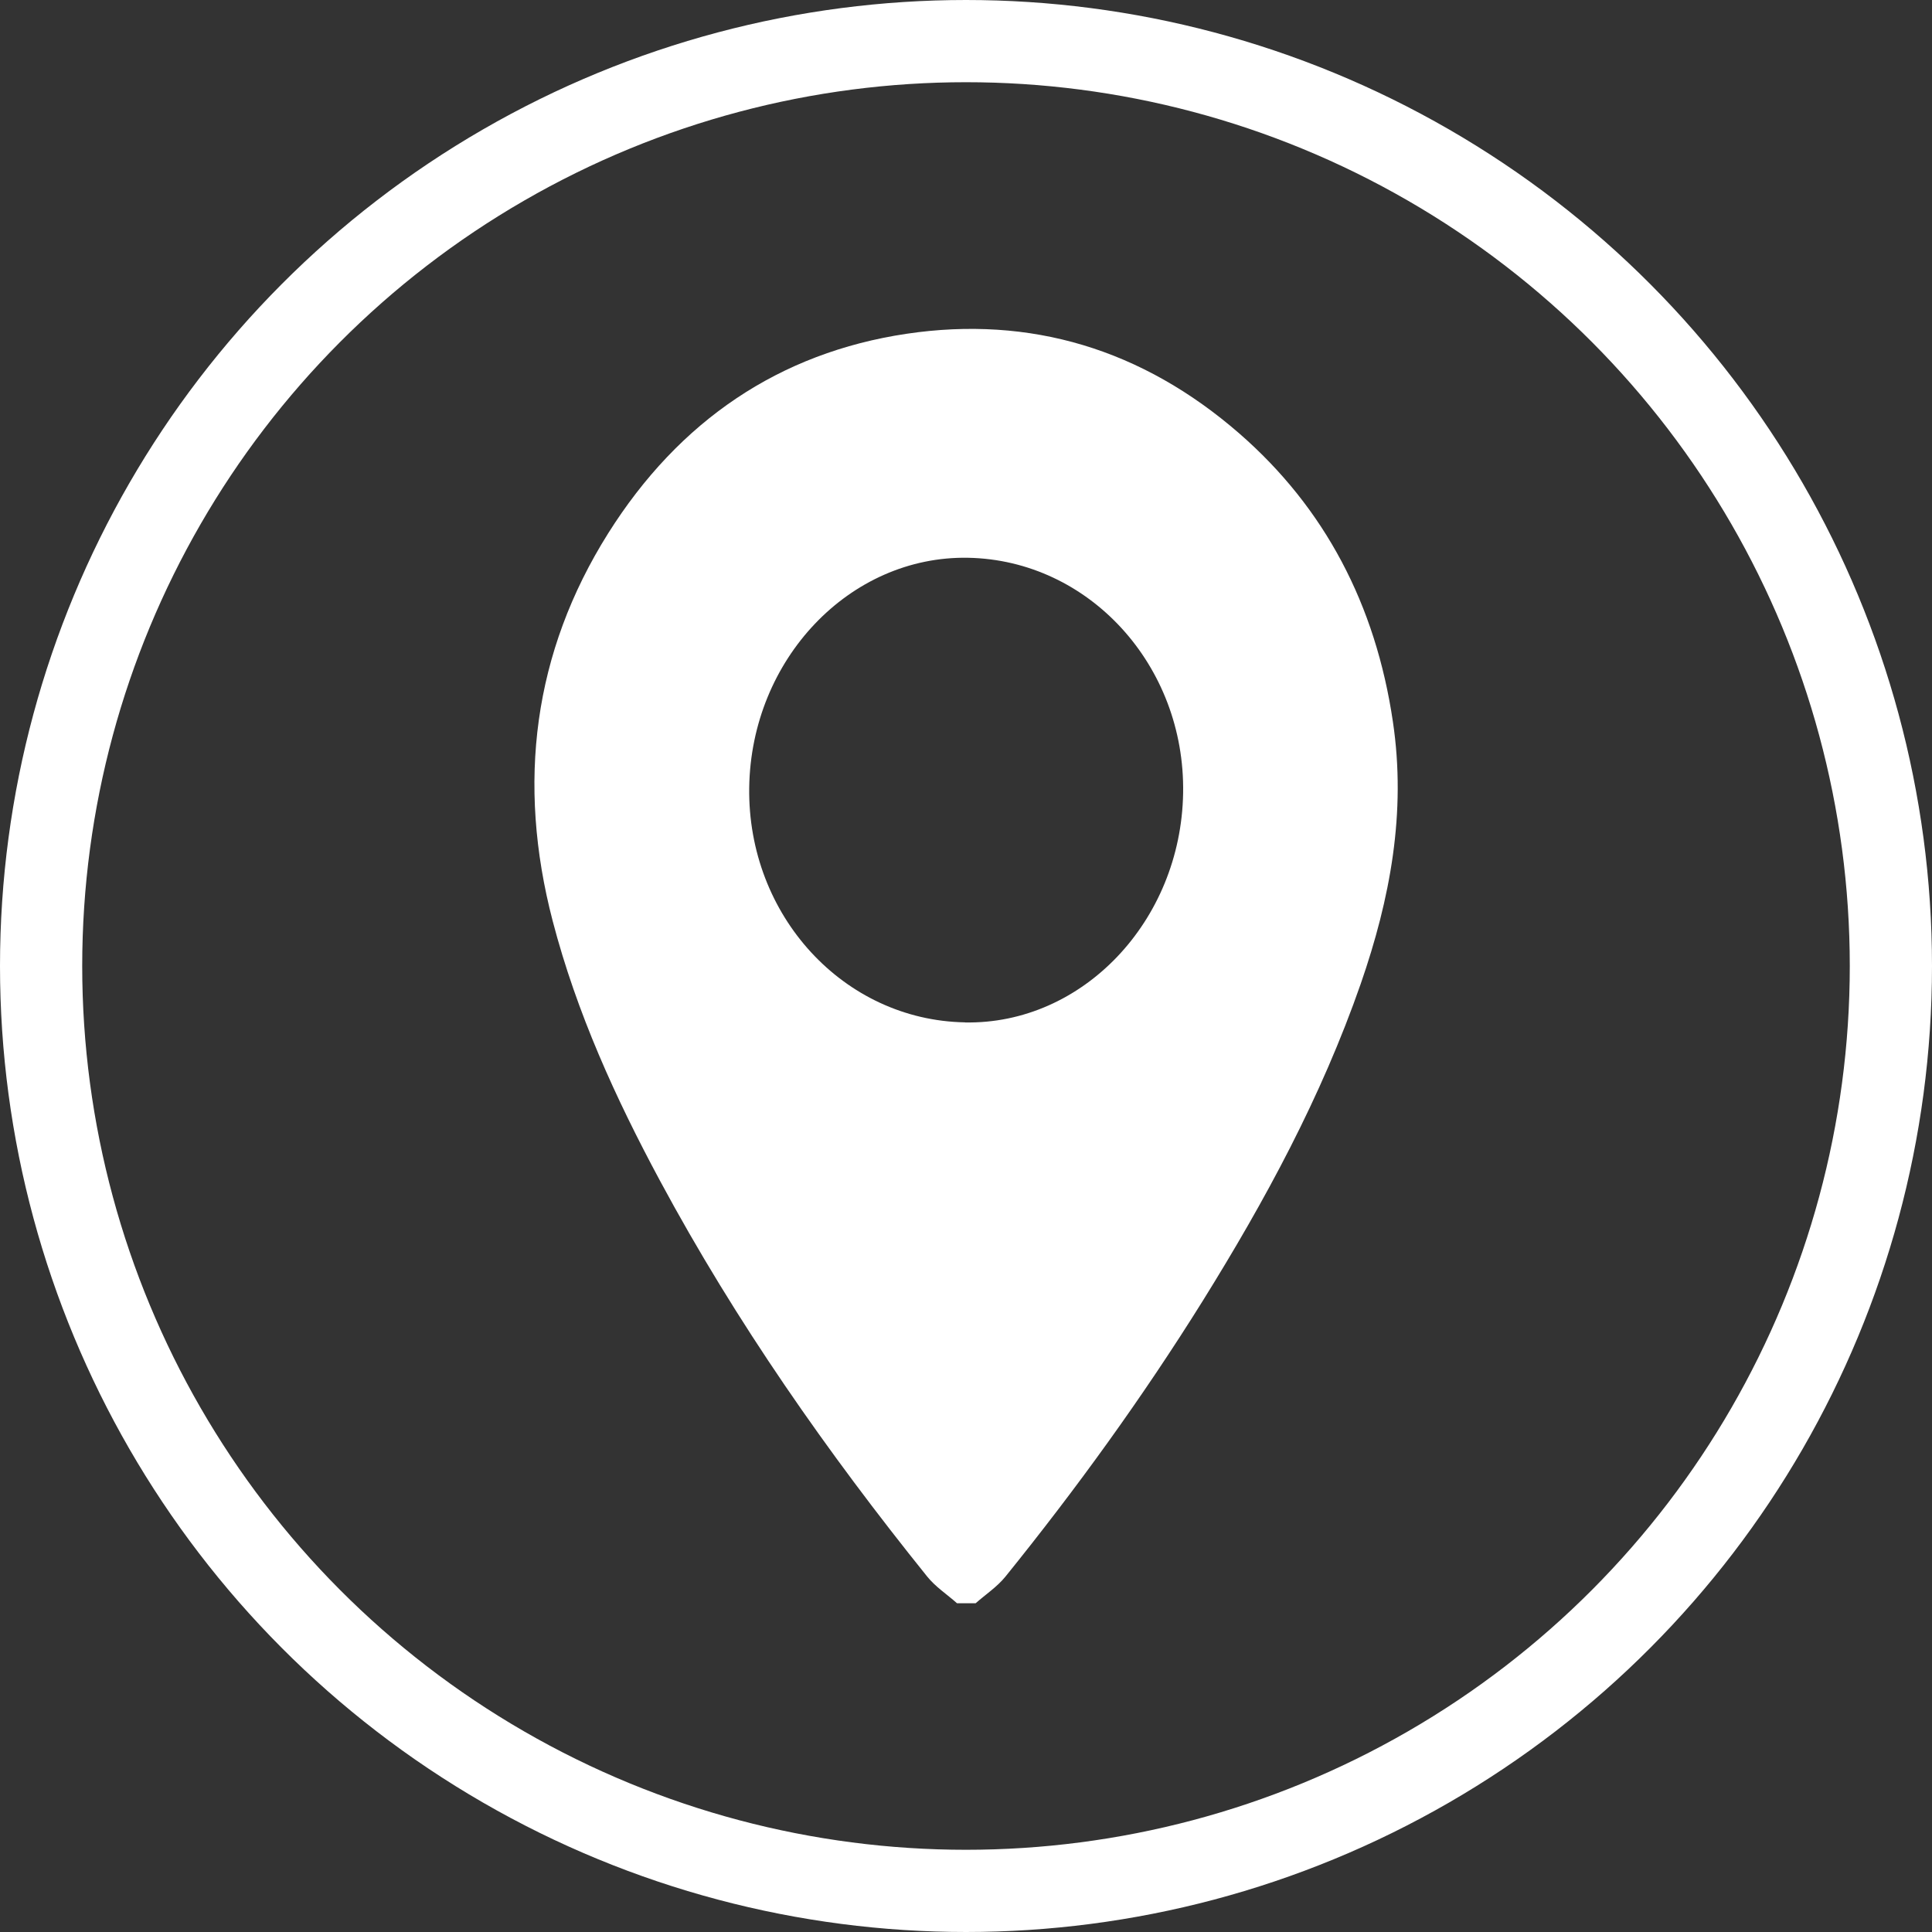
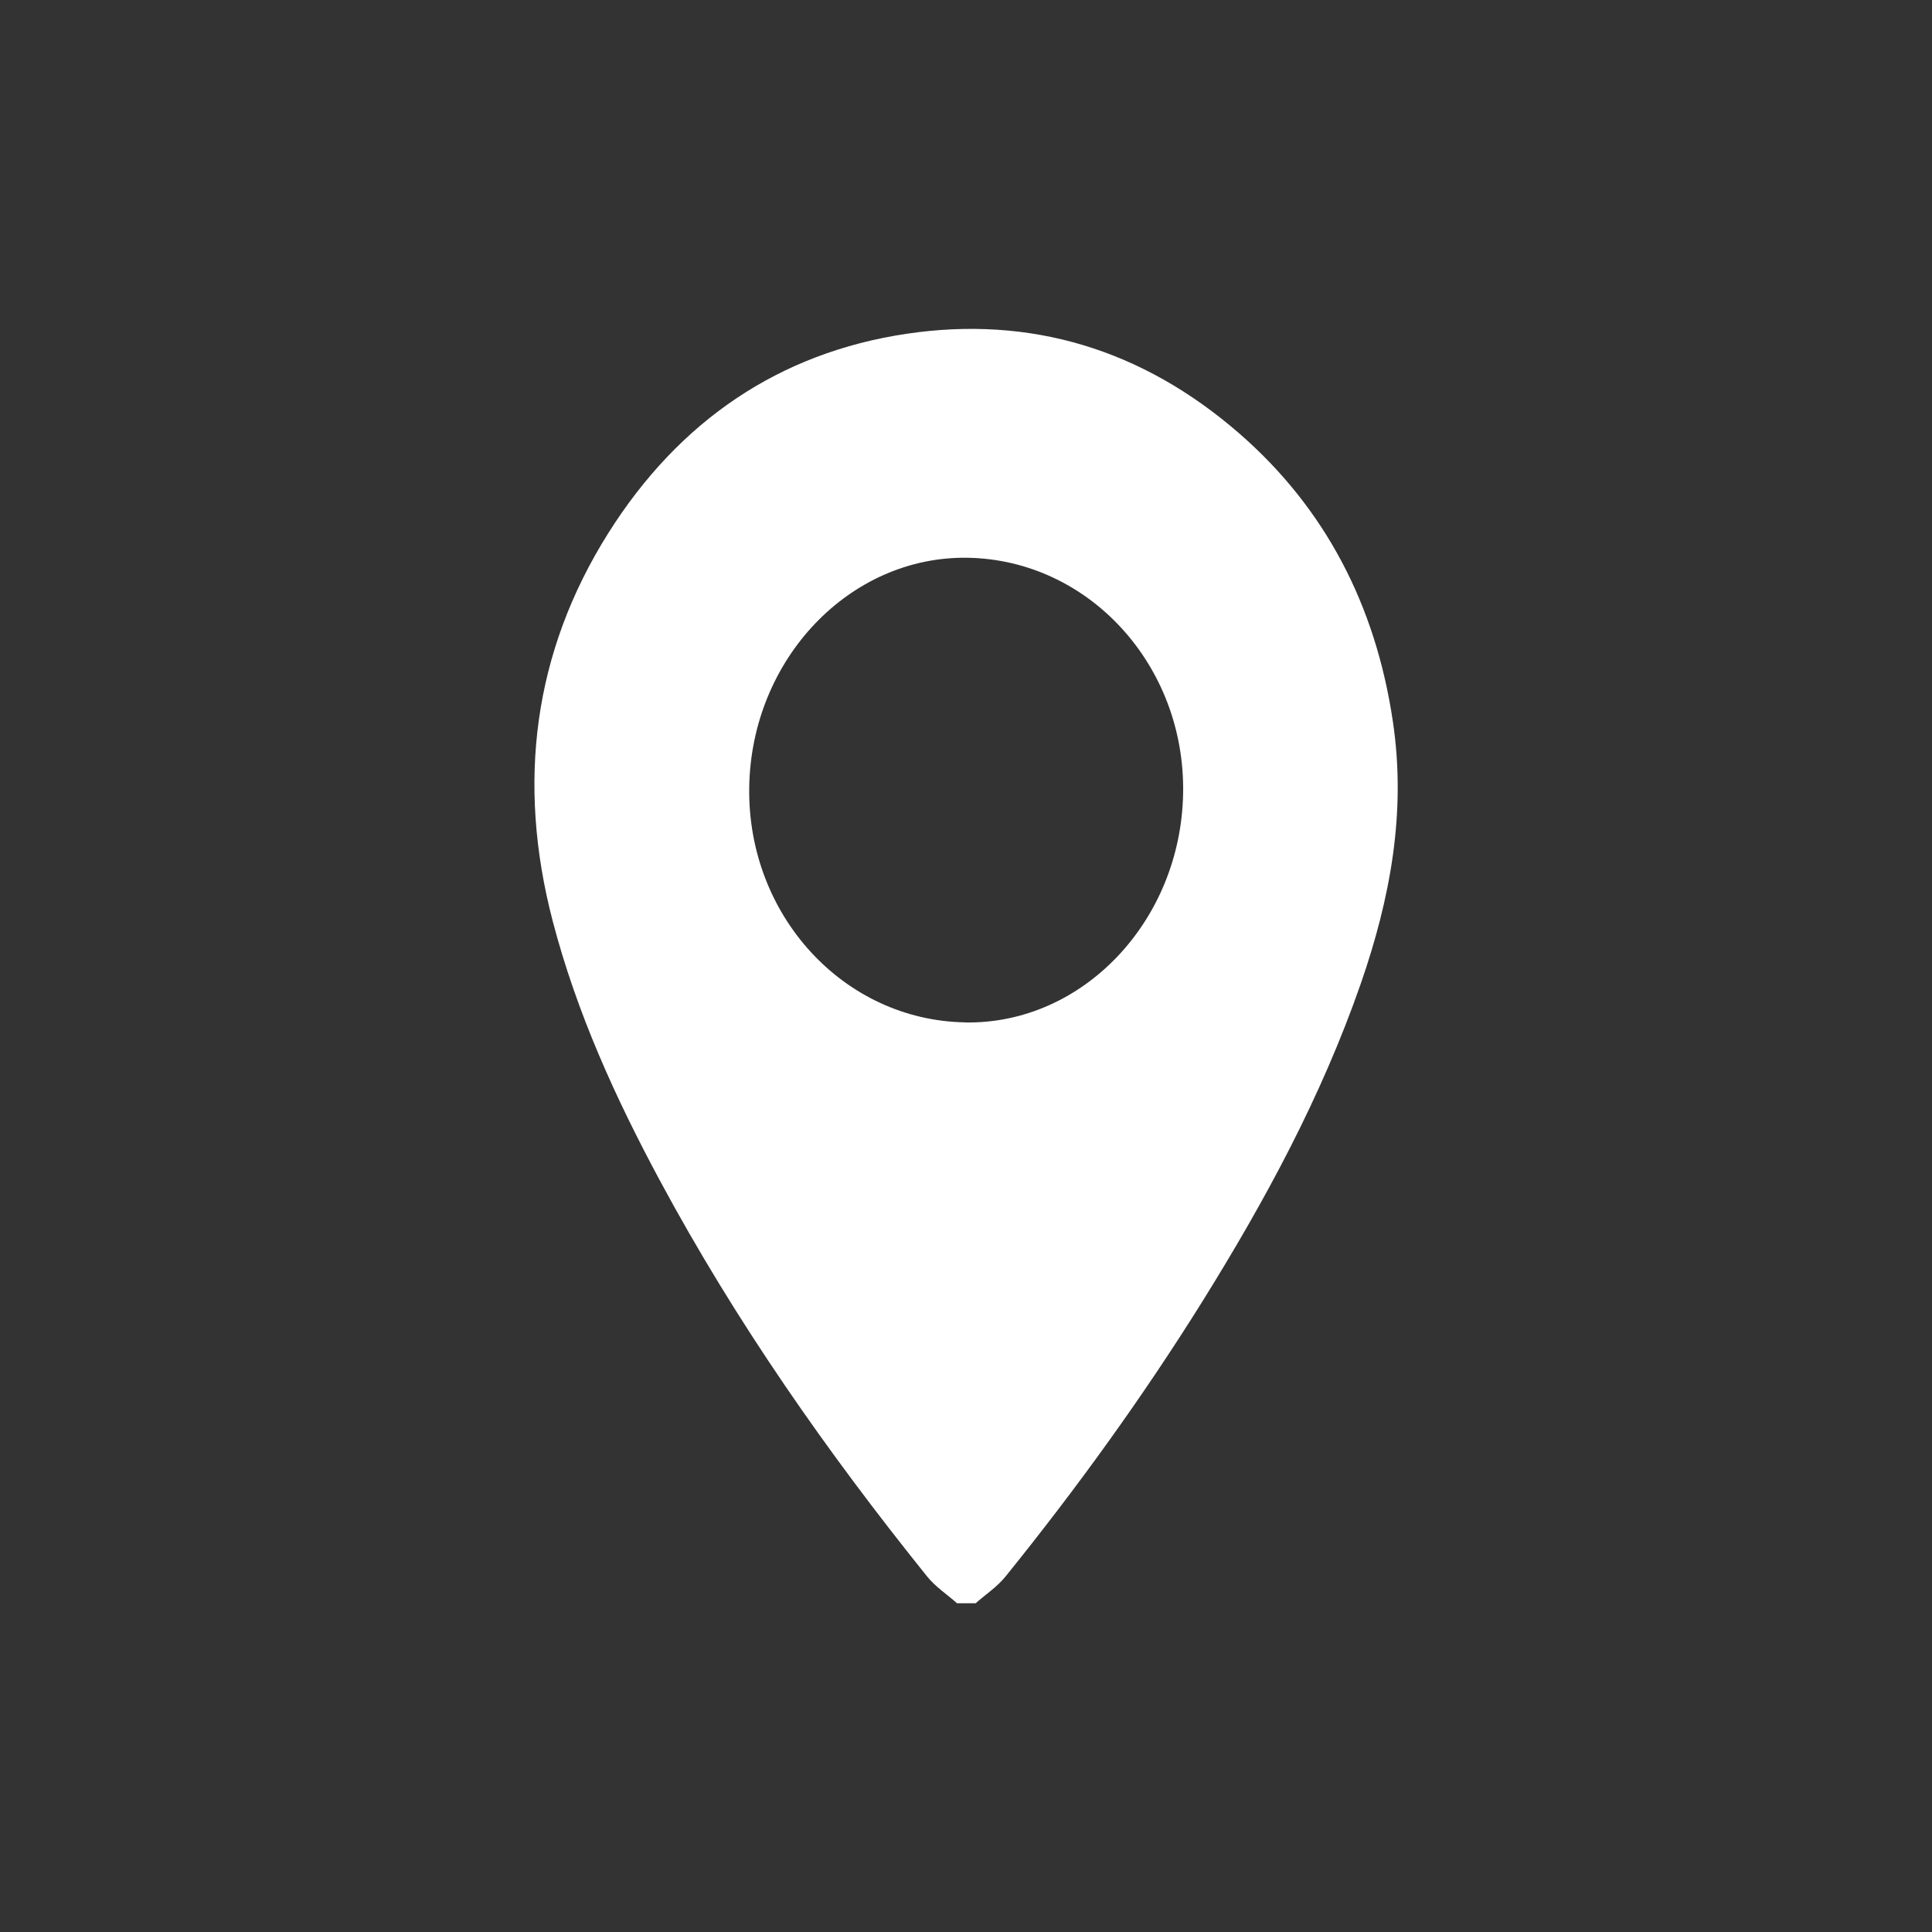
<svg xmlns="http://www.w3.org/2000/svg" width="47" height="47" viewBox="0 0 47 47" fill="none">
  <rect x="0" y="0" width="47" height="47" fill="#333333" stroke="none" />
  <path d="M23.279 39C23.036 38.785 22.757 38.603 22.555 38.352C20.132 35.34 17.91 32.172 16.054 28.721C14.977 26.718 14.03 24.644 13.445 22.404C12.569 19.045 12.974 15.871 14.794 12.976C16.524 10.227 18.966 8.581 22.053 8.12C25.07 7.671 27.792 8.495 30.15 10.546C32.228 12.356 33.465 14.711 33.885 17.556C34.215 19.769 33.817 21.87 33.104 23.929C32.144 26.687 30.774 29.213 29.256 31.652C27.794 33.996 26.181 36.223 24.459 38.355C24.255 38.606 23.977 38.788 23.734 39.003H23.282L23.279 39ZM23.473 24.873C26.335 24.927 28.73 22.409 28.782 19.294C28.835 16.187 26.492 13.625 23.551 13.569C20.671 13.516 18.271 16.039 18.226 19.162C18.184 22.272 20.524 24.818 23.473 24.871V24.873Z" fill="white" />
-   <circle cx="23.5" cy="23.5" r="22.5" stroke="white" stroke-width="2" />
</svg>